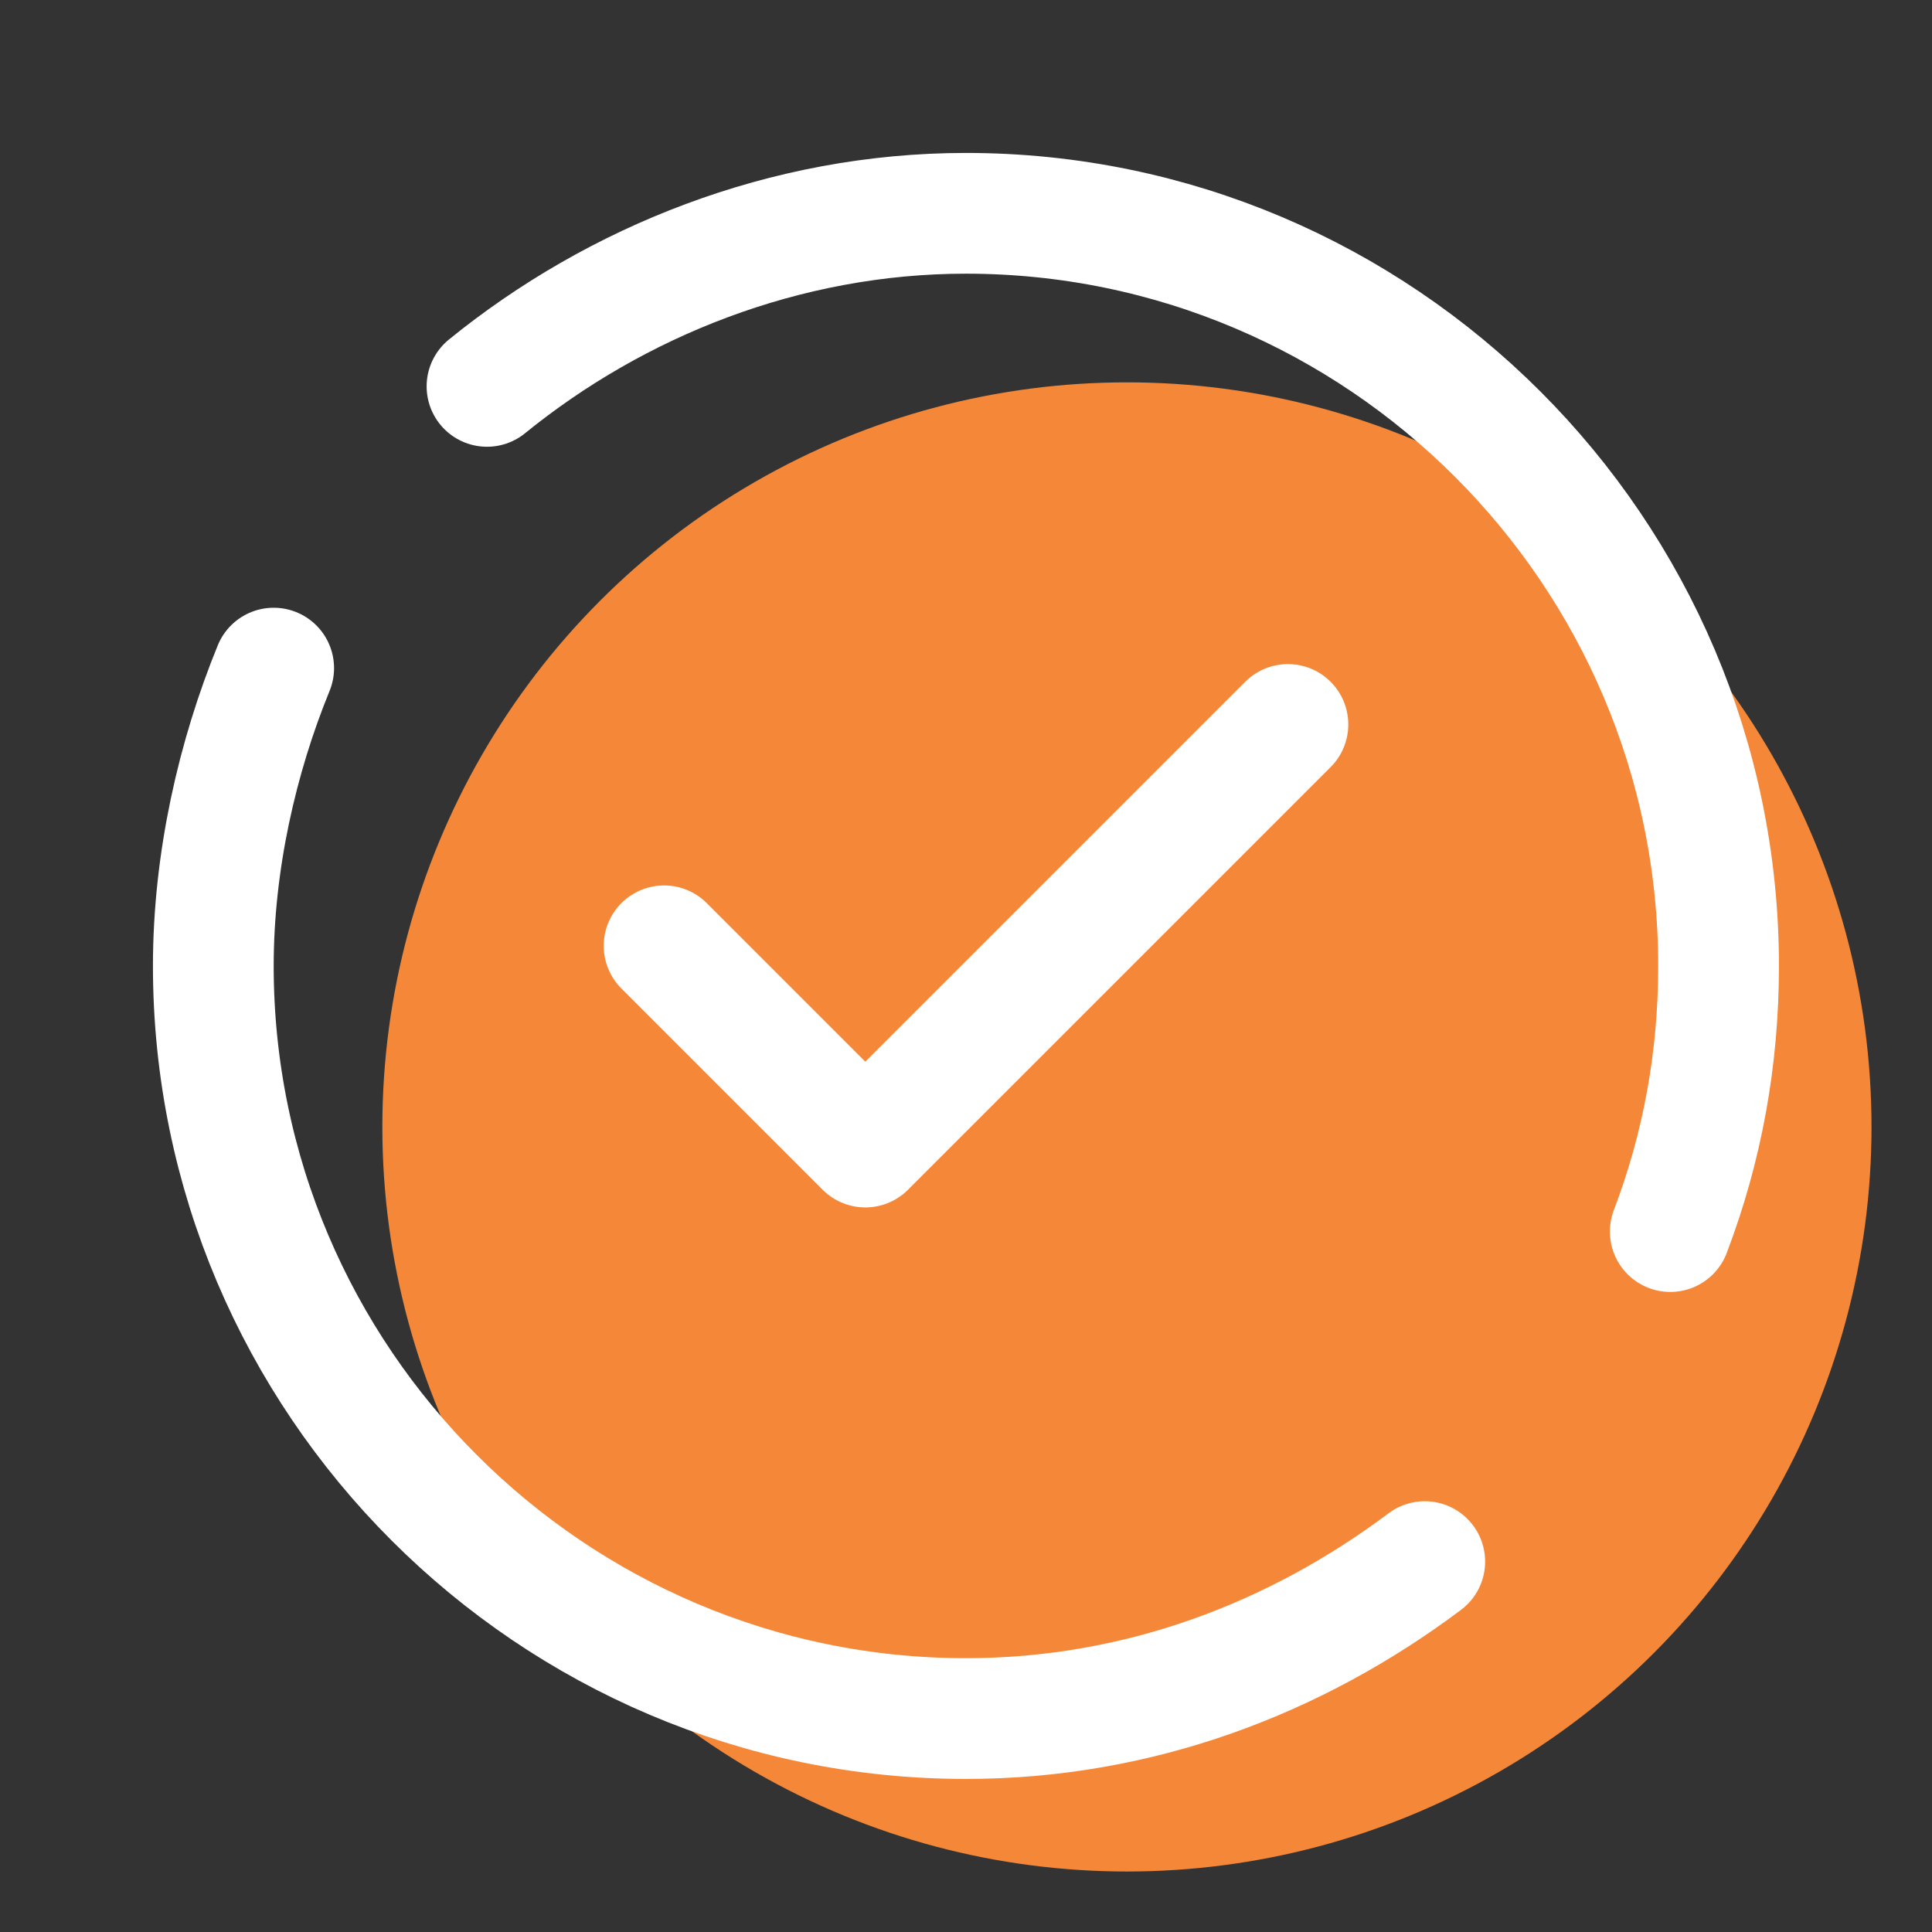
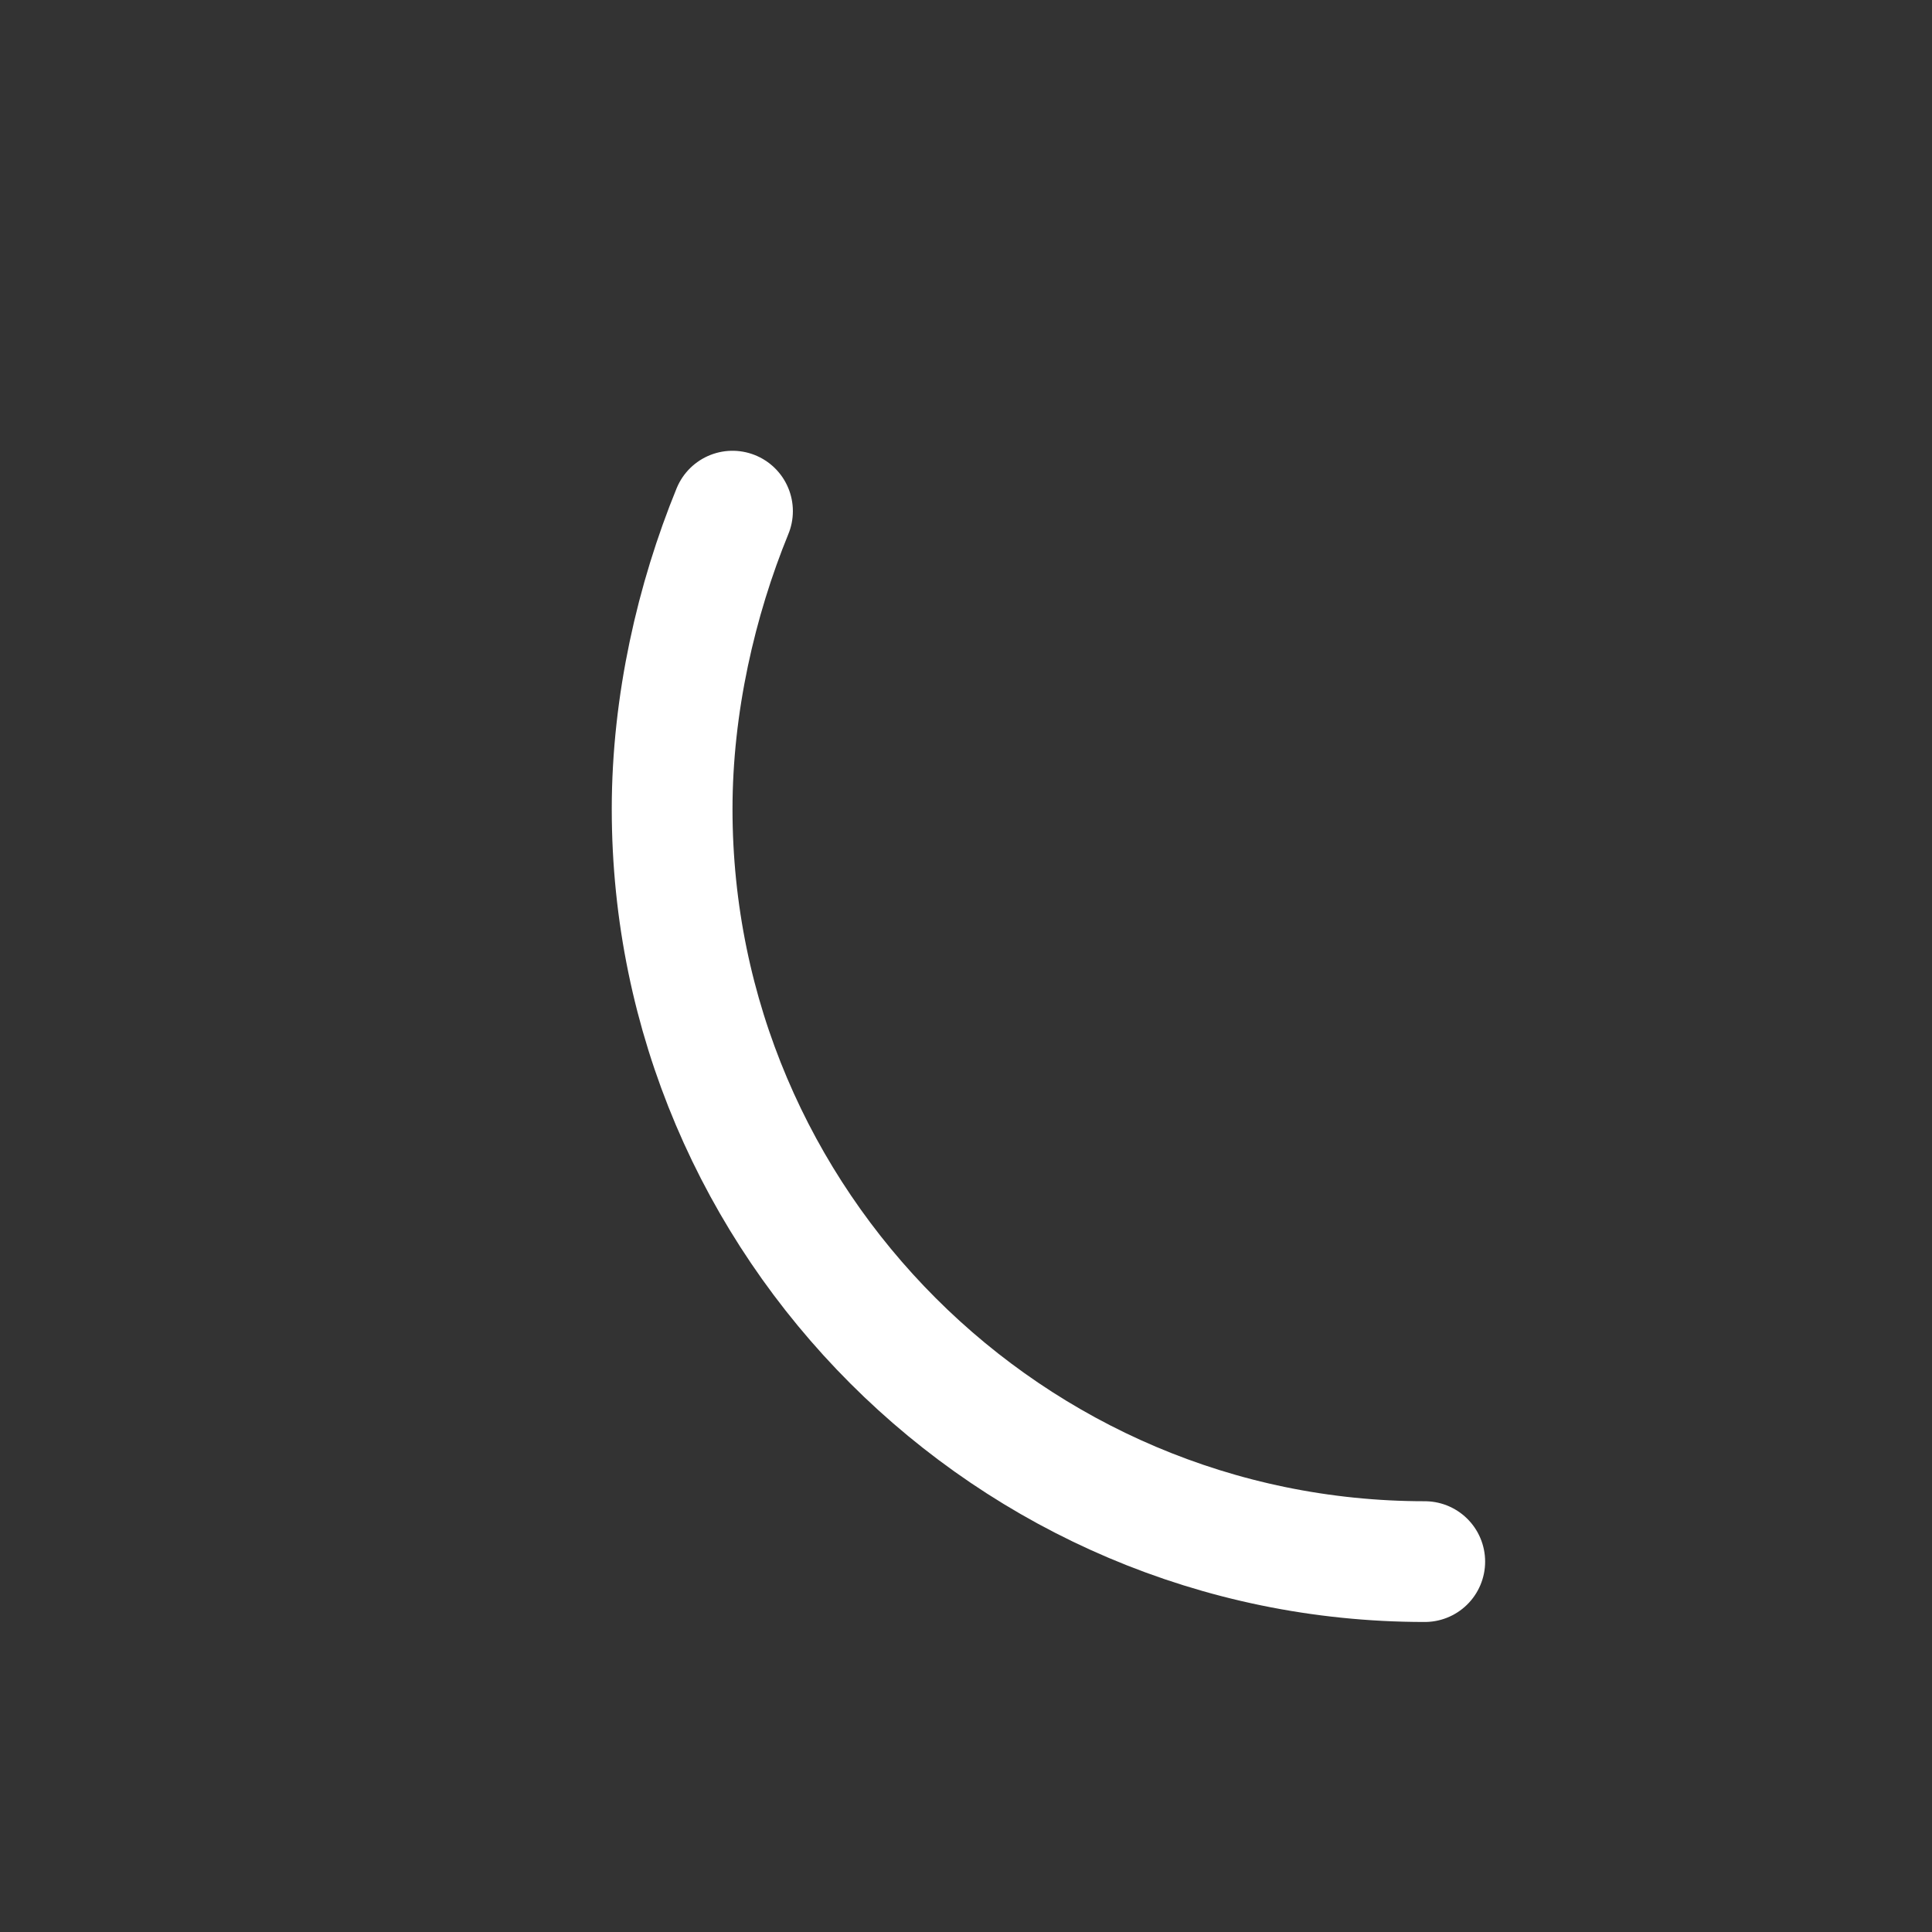
<svg xmlns="http://www.w3.org/2000/svg" viewBox="0,0,256,256" width="500px" height="500px">
  <rect x="0" y="0" width="256" height="256" fill="#333333" stroke="none" />
  <g fill="none" fill-rule="nonzero" stroke="none" stroke-width="none" stroke-linecap="none" stroke-linejoin="none" stroke-miterlimit="10" stroke-dasharray="" stroke-dashoffset="0" font-family="none" font-weight="none" font-size="none" text-anchor="none" style="mix-blend-mode: normal">
    <g transform="scale(5.333,5.333)">
-       <circle cx="28" cy="28" r="18.5" fill="#f58838" stroke="none" stroke-width="1" stroke-linecap="butt" stroke-linejoin="miter" />
-       <path d="M35.4,38.8c-3.2,2.4 -7.1,3.9 -11.4,3.9c-10.3,0 -18.7,-8.4 -18.7,-18.7c0,-2.6 0.6,-5.2 1.5,-7.4" fill="none" stroke="#ffffff" stroke-width="3" stroke-linecap="round" stroke-linejoin="round" />
-       <path d="M12.1,9.6c3.2,-2.6 7.4,-4.3 11.9,-4.3c10.3,0 18.7,8.4 18.7,18.7c0,2.3 -0.4,4.5 -1.2,6.6" fill="none" stroke="#ffffff" stroke-width="3" stroke-linecap="round" stroke-linejoin="round" />
-       <path d="M16.5,23.5l5,5l10.5,-10.5" fill="none" stroke="#ffffff" stroke-width="3" stroke-linecap="round" stroke-linejoin="round" />
+       <path d="M35.4,38.8c-10.3,0 -18.7,-8.4 -18.7,-18.7c0,-2.6 0.6,-5.2 1.5,-7.4" fill="none" stroke="#ffffff" stroke-width="3" stroke-linecap="round" stroke-linejoin="round" />
    </g>
  </g>
</svg>